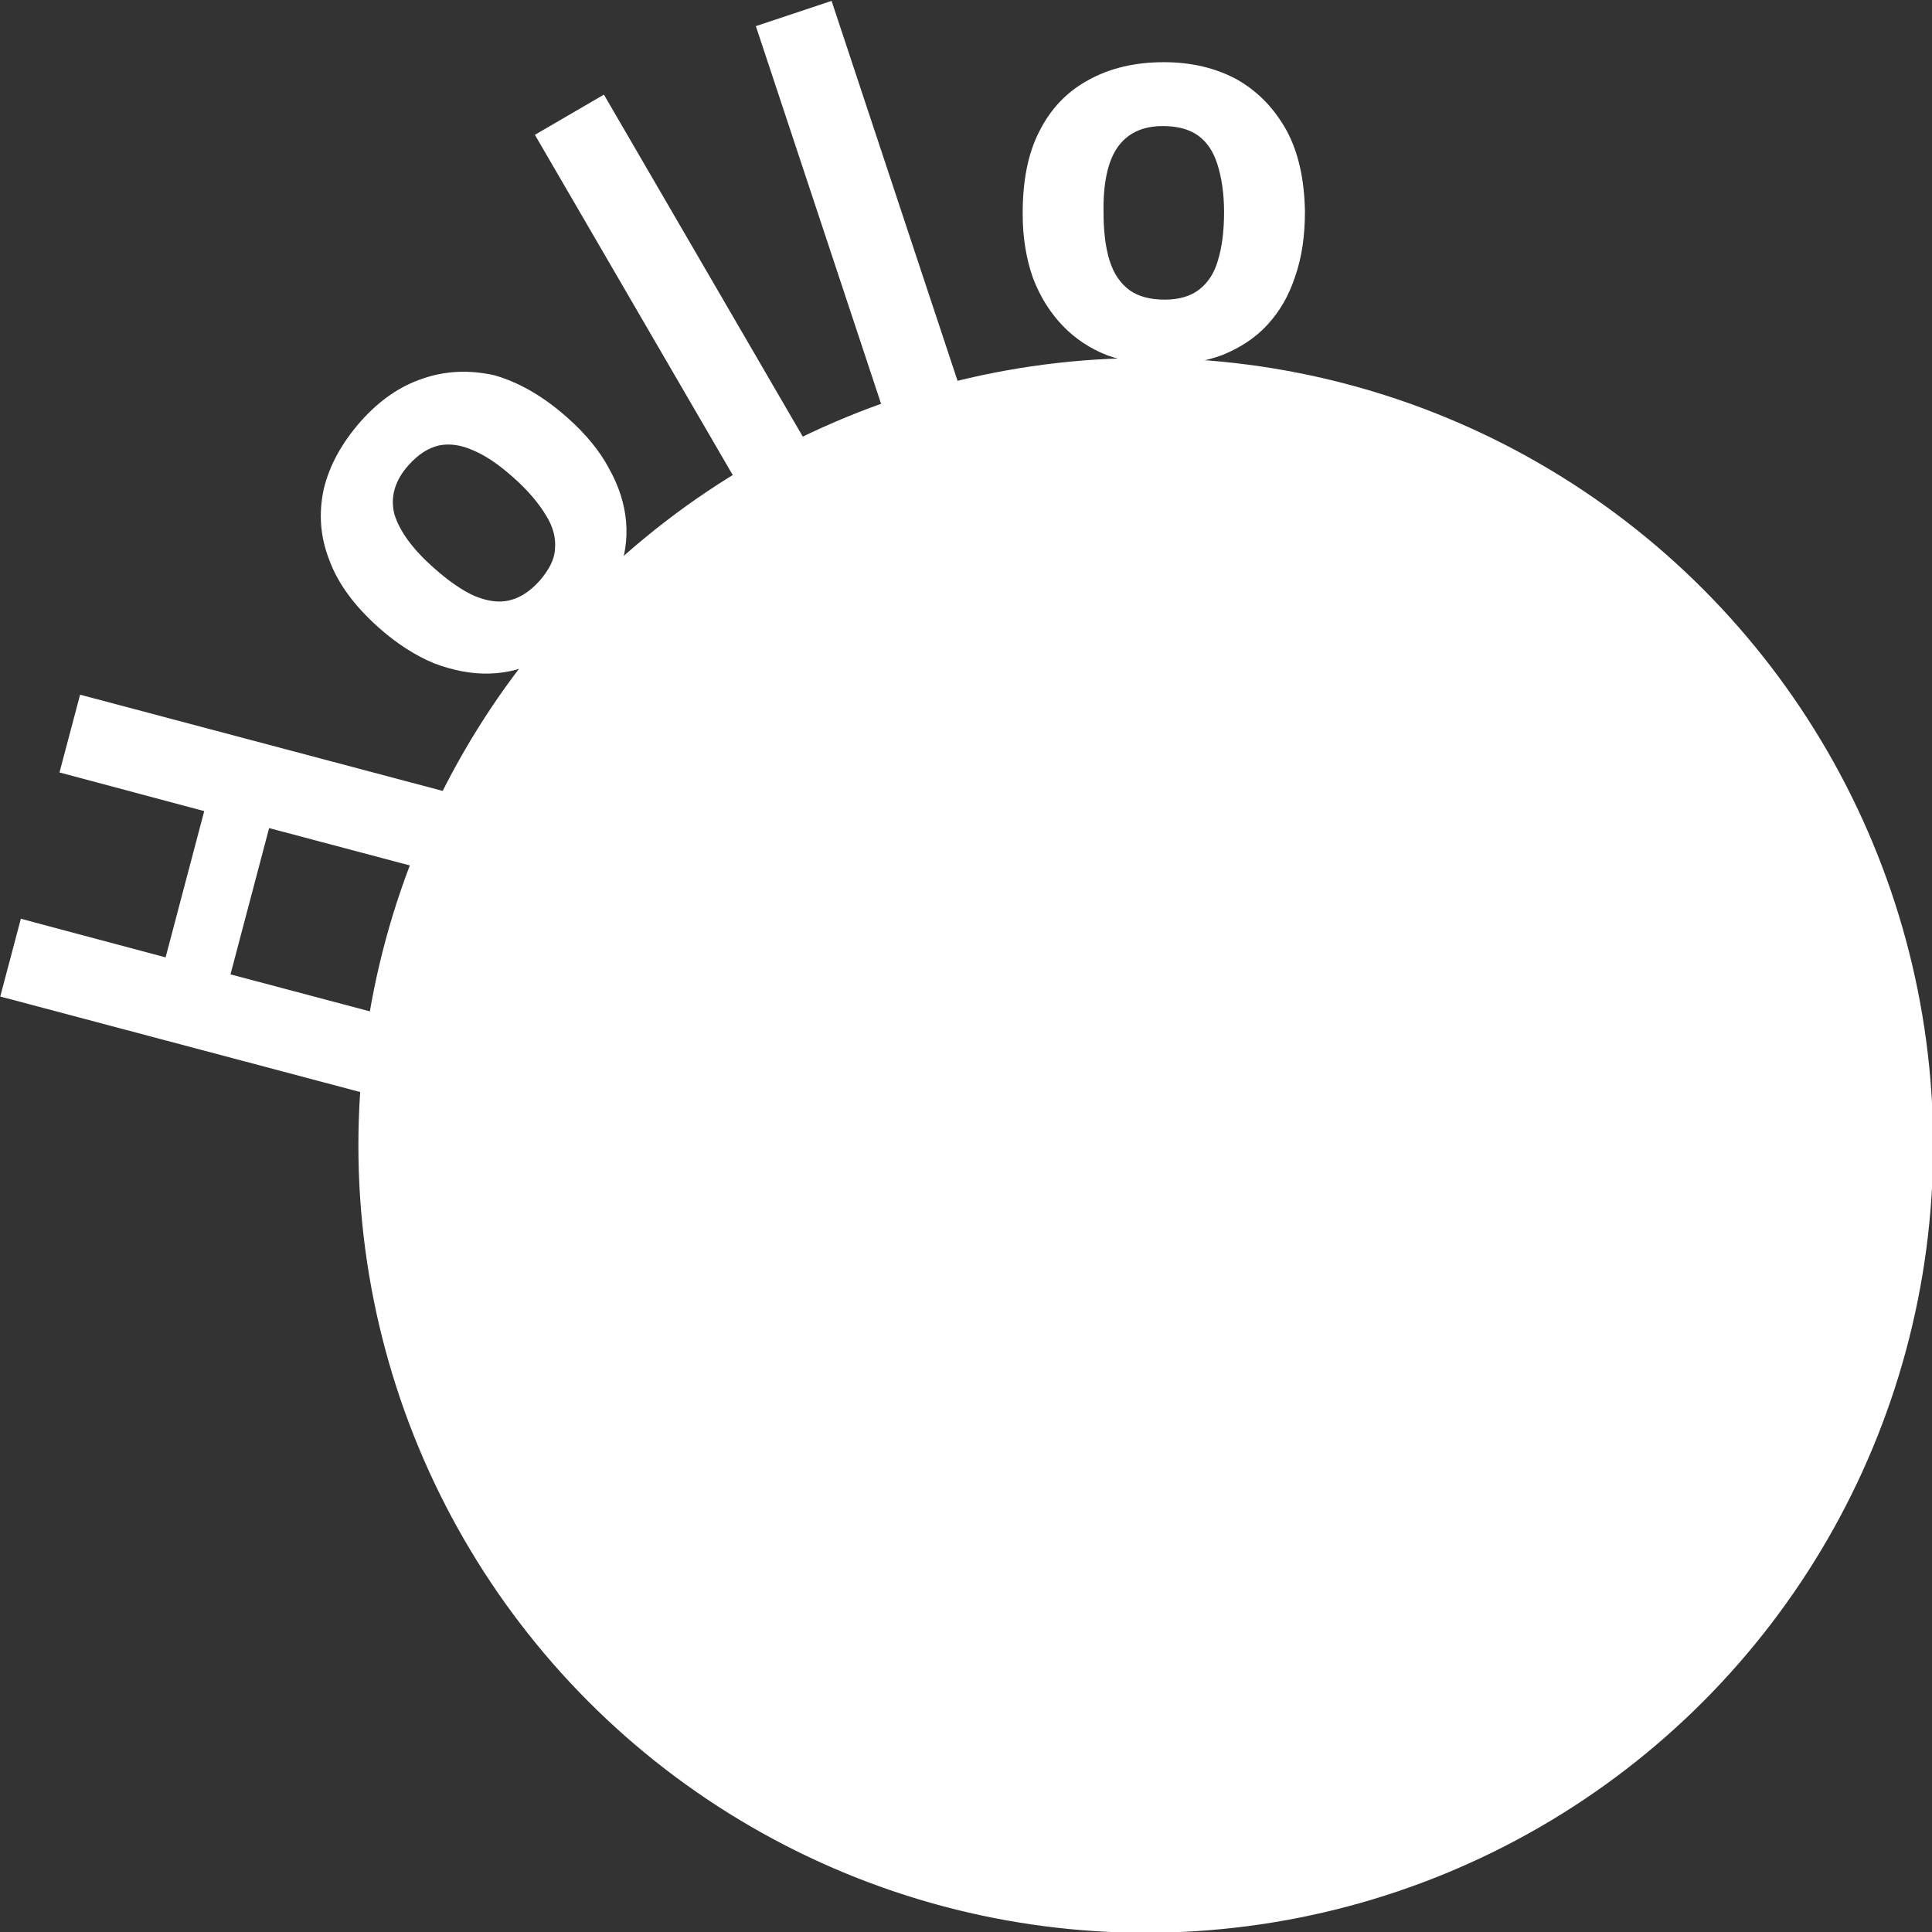
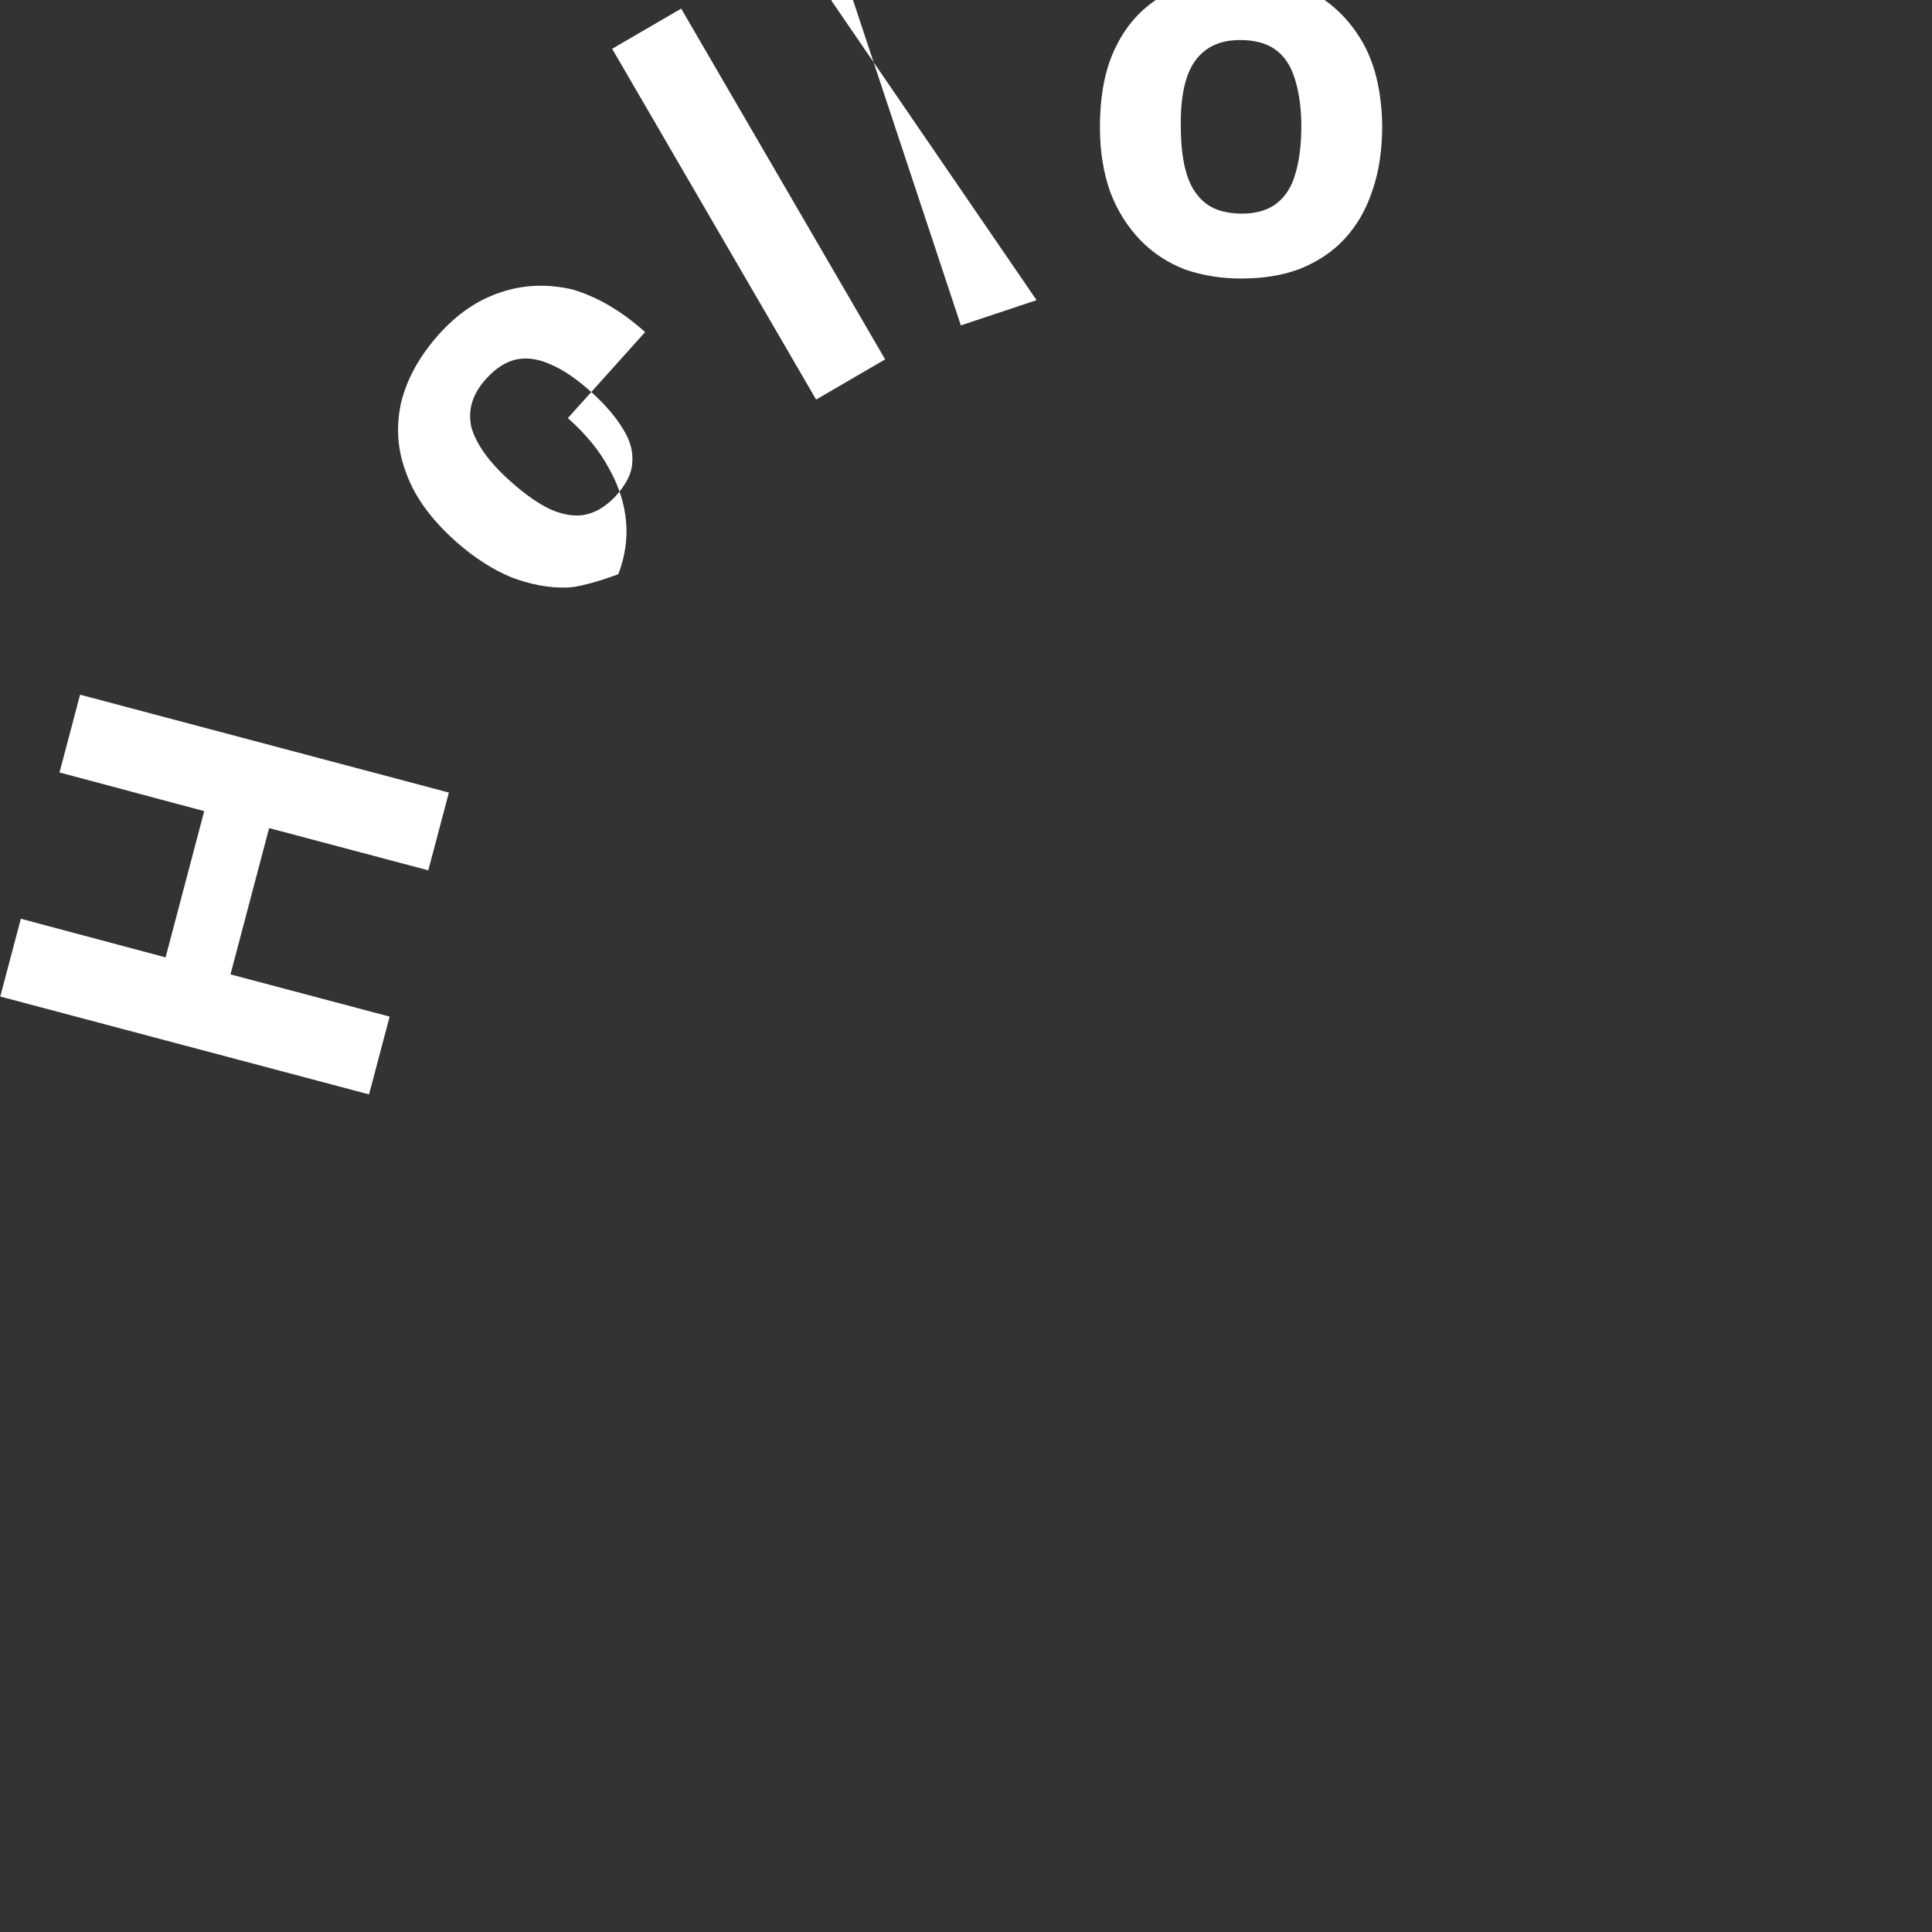
<svg xmlns="http://www.w3.org/2000/svg" xml:space="preserve" viewBox="0 0 512 512">
  <rect x="0" y="0" width="512" height="512" fill="#333333" stroke="none" />
  <g fill="#fff" transform="translate(-66.273 -133.534)scale(1.365)">
-     <circle cx="271" cy="320.2" r="152.7" style="stroke:#fff;stroke-width:.336;stroke-miterlimit:15.472" />
-     <path d="m135.7 251.7-4 15.1-30.9-8.2-7.5 28.4 30.9 8.2-4 15.1-71.6-19 4-15.1 28.1 7.5 7.5-28.4-28.1-7.5 4-15.1zm23.1-72.7c3.5 3.1 6.2 6.4 8 9.8 1.9 3.4 3 6.8 3.3 10.3q.45 5.1-1.5 10.2c-1.3 3.4-3.4 6.6-6.3 9.8-2.6 2.9-5.5 5.3-8.7 6.9s-6.5 2.5-10 2.6-7.1-.6-10.8-2c-3.6-1.5-7.2-3.8-10.7-6.9-4.7-4.2-7.9-8.5-9.6-13.1-1.8-4.6-2.1-9.1-1.1-13.8 1.1-4.6 3.5-9 7.3-13.3 3.6-4 7.5-6.7 12-8.2 4.4-1.5 9-1.7 13.9-.6 4.8 1.4 9.5 4.1 14.2 8.3m-26 29.1q4.2 3.75 7.8 5.4c2.4 1 4.7 1.4 6.8.9s4-1.7 5.9-3.8c1.8-2.1 2.9-4.1 3-6.2q.3-3.3-1.8-6.6c-1.4-2.3-3.4-4.7-6.2-7.2s-5.4-4.3-7.8-5.3c-2.4-1.1-4.6-1.4-6.7-1-2.1.5-4 1.7-5.9 3.8-2.7 3-3.6 6.2-2.8 9.5 1 3.3 3.5 6.8 7.7 10.5m72.6-23.8-13.4 7.8-39.6-68.1 13.4-7.8zm29.4-11.5-14.7 4.9-24.8-74.8L210 98zm67.1-33.9c0 4.7-.6 8.9-1.9 12.6-1.2 3.7-3 6.8-5.4 9.4-2.3 2.5-5.2 4.4-8.6 5.8-3.4 1.3-7.2 1.9-11.5 1.9-3.9 0-7.6-.6-11-1.8-3.3-1.3-6.2-3.2-8.6-5.7s-4.4-5.6-5.8-9.3c-1.3-3.7-2-7.8-2-12.5 0-6.3 1-11.6 3.2-15.9 2.2-4.4 5.3-7.7 9.5-10 4.1-2.3 9-3.5 14.7-3.5q7.95 0 14.1 3.3c4.1 2.3 7.3 5.6 9.7 9.9 2.3 4.2 3.5 9.5 3.6 15.8m-39.1.2c0 3.7.4 6.9 1.2 9.4q1.2 3.75 3.9 5.7c1.7 1.2 4 1.8 6.8 1.8s5-.7 6.6-1.9c1.7-1.3 3-3.2 3.7-5.7.8-2.6 1.2-5.7 1.2-9.4s-.5-6.8-1.3-9.3-2-4.3-3.8-5.6c-1.7-1.2-4-1.8-6.8-1.8-4.1 0-7 1.5-8.9 4.3-1.8 2.7-2.7 6.9-2.6 12.5" />
+     <path d="m135.7 251.7-4 15.1-30.9-8.2-7.5 28.4 30.9 8.2-4 15.1-71.6-19 4-15.1 28.1 7.5 7.5-28.4-28.1-7.5 4-15.1zm23.1-72.7c3.5 3.1 6.2 6.4 8 9.8 1.9 3.4 3 6.8 3.3 10.3q.45 5.1-1.5 10.2s-6.5 2.5-10 2.6-7.1-.6-10.8-2c-3.6-1.5-7.2-3.8-10.7-6.9-4.7-4.2-7.9-8.5-9.6-13.1-1.8-4.6-2.1-9.1-1.1-13.8 1.1-4.6 3.5-9 7.3-13.3 3.6-4 7.5-6.7 12-8.2 4.4-1.5 9-1.7 13.9-.6 4.8 1.4 9.5 4.1 14.2 8.3m-26 29.1q4.2 3.75 7.8 5.4c2.4 1 4.7 1.4 6.8.9s4-1.7 5.9-3.8c1.8-2.1 2.9-4.1 3-6.2q.3-3.3-1.8-6.6c-1.4-2.3-3.4-4.7-6.2-7.2s-5.4-4.3-7.8-5.3c-2.4-1.1-4.6-1.4-6.7-1-2.1.5-4 1.7-5.9 3.8-2.7 3-3.6 6.2-2.8 9.5 1 3.3 3.5 6.8 7.7 10.5m72.6-23.8-13.4 7.8-39.6-68.1 13.4-7.8zm29.4-11.5-14.7 4.9-24.8-74.8L210 98zm67.1-33.9c0 4.7-.6 8.9-1.9 12.6-1.2 3.7-3 6.8-5.4 9.4-2.3 2.5-5.2 4.4-8.6 5.8-3.4 1.3-7.2 1.9-11.5 1.9-3.9 0-7.6-.6-11-1.8-3.3-1.3-6.2-3.2-8.6-5.7s-4.4-5.6-5.8-9.3c-1.3-3.7-2-7.8-2-12.5 0-6.3 1-11.6 3.2-15.9 2.2-4.4 5.3-7.7 9.5-10 4.1-2.3 9-3.5 14.7-3.5q7.95 0 14.1 3.3c4.1 2.3 7.3 5.6 9.7 9.9 2.3 4.2 3.5 9.5 3.6 15.8m-39.1.2c0 3.7.4 6.9 1.2 9.4q1.2 3.75 3.9 5.7c1.7 1.2 4 1.8 6.8 1.8s5-.7 6.6-1.9c1.7-1.3 3-3.2 3.7-5.7.8-2.6 1.2-5.7 1.2-9.4s-.5-6.8-1.3-9.3-2-4.3-3.8-5.6c-1.7-1.2-4-1.8-6.8-1.8-4.1 0-7 1.5-8.9 4.3-1.8 2.7-2.7 6.9-2.6 12.5" />
  </g>
</svg>